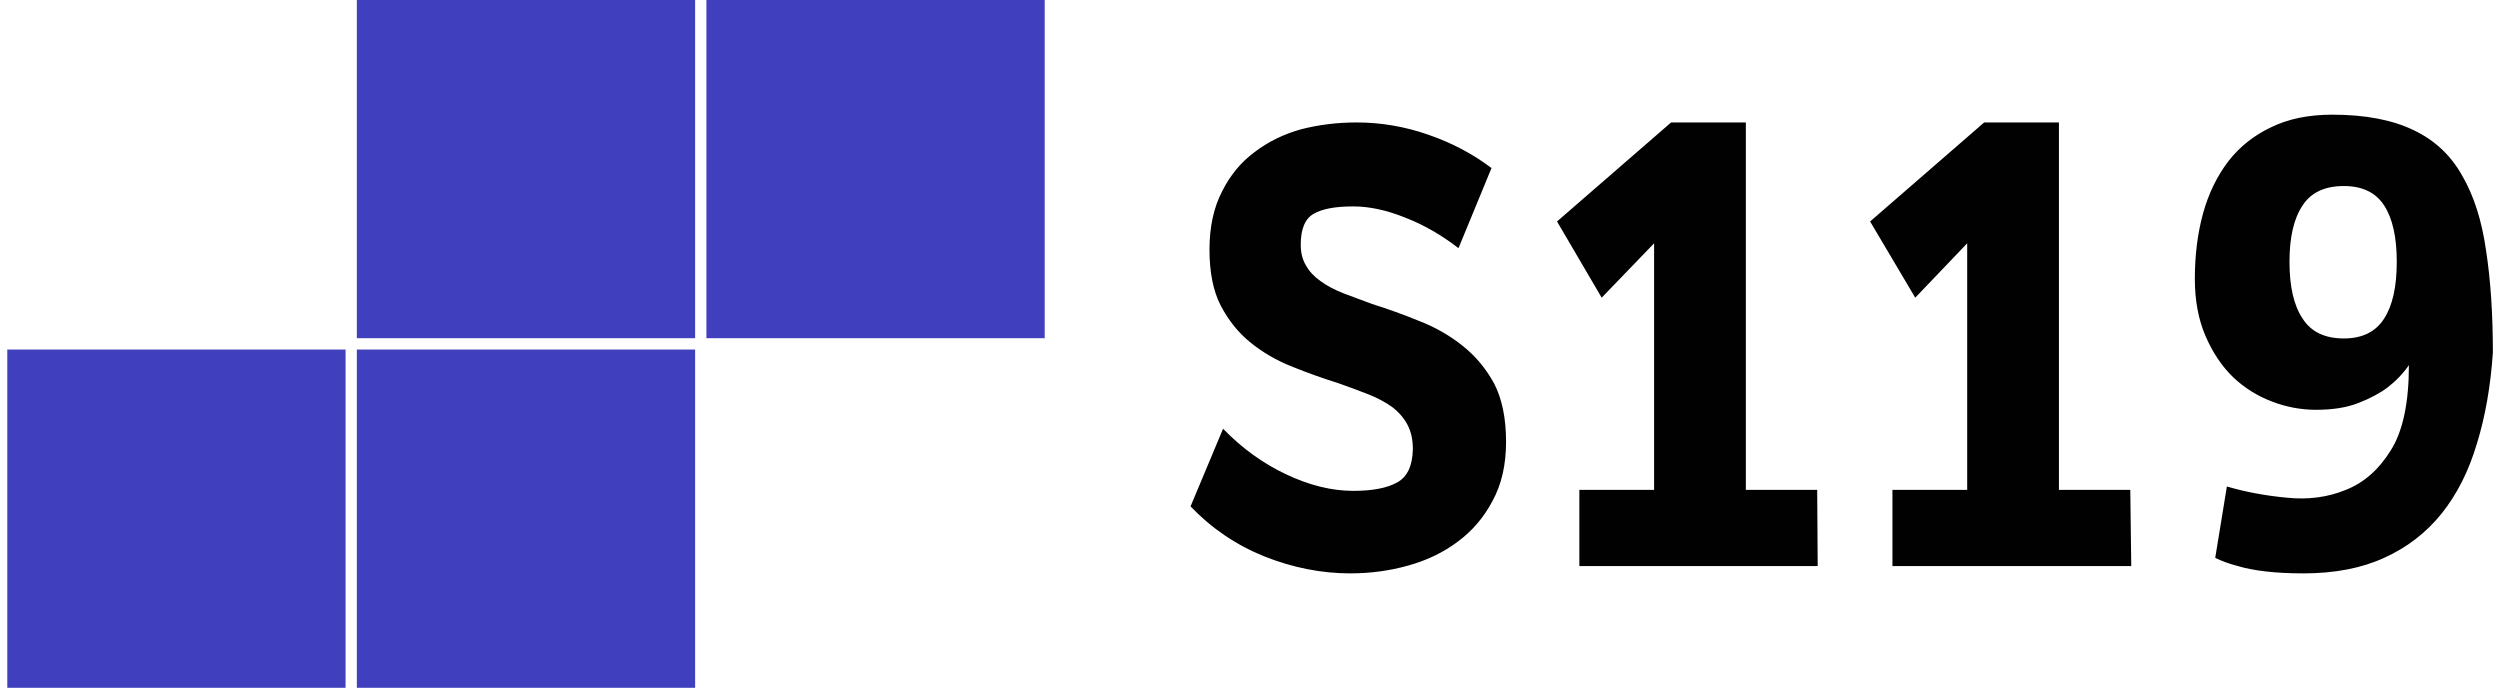
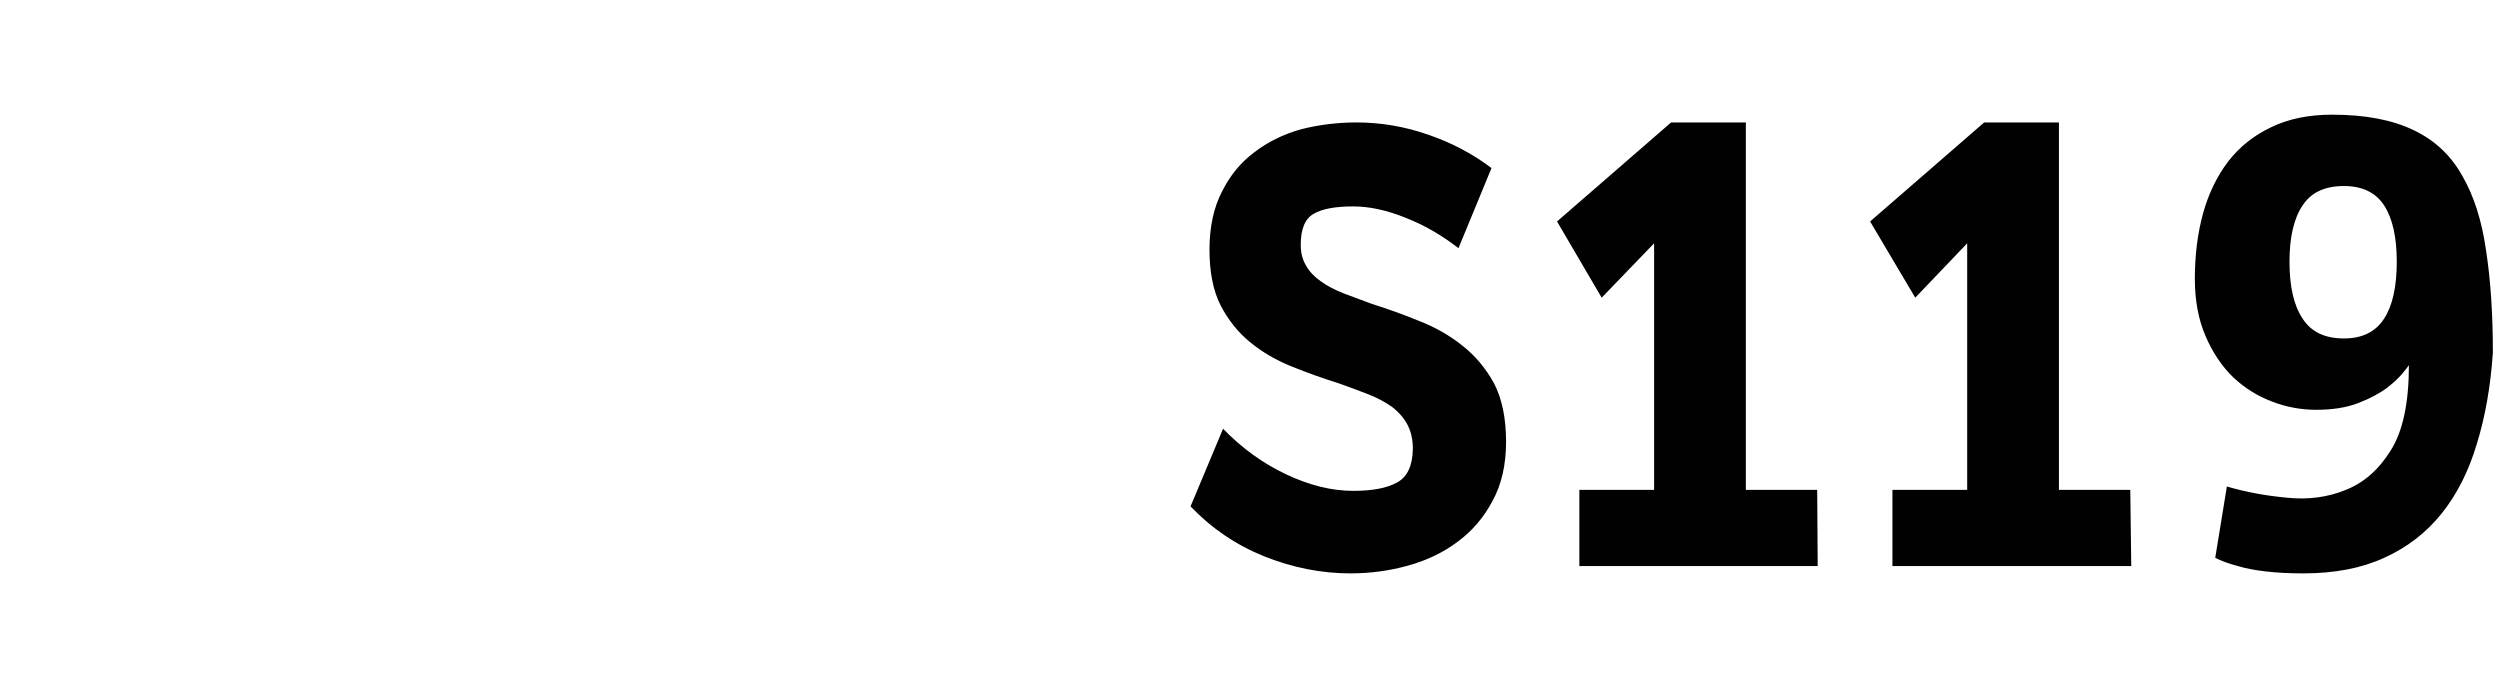
<svg xmlns="http://www.w3.org/2000/svg" data-v-423bf9ae="" viewBox="0 0 327 90" class="iconLeft">
  <g data-v-423bf9ae="" id="663cf90c-e4fd-4825-9b0f-98c4c78f1b19" fill="#010101" transform="matrix(6.349,0,0,6.349,151.026,7.381)">
    <path d="M6.94 2.30L6.26 3.95Q5.73 3.54 5.16 3.32Q4.59 3.09 4.09 3.09L4.09 3.09Q3.54 3.09 3.28 3.24Q3.01 3.39 3.01 3.88L3.01 3.88Q3.01 4.13 3.12 4.31Q3.22 4.49 3.42 4.63Q3.61 4.77 3.89 4.88Q4.16 4.98 4.48 5.10L4.48 5.10Q4.96 5.25 5.45 5.45Q5.94 5.64 6.33 5.95Q6.73 6.26 6.99 6.73Q7.24 7.21 7.24 7.94L7.24 7.94Q7.24 8.65 6.96 9.16Q6.69 9.67 6.24 10.00Q5.80 10.33 5.22 10.49Q4.65 10.65 4.03 10.65L4.03 10.65Q3.14 10.65 2.26 10.30Q1.39 9.95 0.74 9.27L0.74 9.27L1.41 7.67Q1.99 8.27 2.71 8.61Q3.43 8.95 4.09 8.95L4.09 8.95Q4.68 8.95 4.99 8.78Q5.31 8.61 5.32 8.09L5.32 8.09Q5.32 7.80 5.21 7.59Q5.10 7.38 4.89 7.22Q4.68 7.07 4.40 6.96Q4.12 6.85 3.78 6.73L3.78 6.73Q3.30 6.58 2.83 6.39Q2.35 6.20 1.97 5.89Q1.60 5.59 1.36 5.13Q1.13 4.68 1.13 3.98L1.13 3.98Q1.13 3.28 1.39 2.78Q1.64 2.28 2.06 1.97Q2.48 1.65 3.02 1.50Q3.57 1.36 4.16 1.36L4.16 1.36Q4.91 1.36 5.63 1.61Q6.36 1.86 6.94 2.30L6.94 2.30ZM10.64 1.36L12.18 1.36L12.18 10.50L10.29 10.50L10.29 3.85L9.21 4.97L8.29 3.40L10.64 1.36ZM8.75 10.50L8.75 8.93L13.65 8.93L13.66 10.50L8.75 10.50ZM17.09 1.36L18.63 1.36L18.63 10.50L16.74 10.50L16.74 3.85L15.67 4.97L14.74 3.40L17.09 1.36ZM15.20 10.50L15.20 8.93L20.10 8.93L20.12 10.50L15.20 10.50ZM24.26 1.20L24.26 1.20Q25.28 1.20 25.94 1.52Q26.59 1.83 26.94 2.46Q27.30 3.08 27.43 4.00Q27.57 4.91 27.57 6.10L27.57 6.10Q27.50 7.14 27.24 7.98Q26.99 8.82 26.52 9.41Q26.04 10.01 25.33 10.33Q24.63 10.65 23.67 10.65L23.67 10.65Q23.23 10.65 22.89 10.61Q22.55 10.57 22.32 10.50L22.32 10.50Q22.05 10.43 21.85 10.33L21.85 10.33L22.09 8.86Q22.67 9.03 23.32 9.09Q23.98 9.16 24.54 8.93Q25.10 8.71 25.47 8.11Q25.84 7.52 25.84 6.36L25.84 6.36Q25.66 6.62 25.40 6.82L25.40 6.82Q25.16 7 24.80 7.14Q24.44 7.28 23.93 7.28L23.93 7.28Q23.46 7.28 23.02 7.11Q22.57 6.94 22.22 6.61Q21.87 6.27 21.65 5.76Q21.43 5.25 21.43 4.58L21.43 4.58Q21.43 3.85 21.60 3.23Q21.77 2.62 22.12 2.16Q22.47 1.71 23.00 1.46Q23.53 1.20 24.26 1.20ZM25.59 4.23L25.59 4.23Q25.59 3.47 25.33 3.07Q25.07 2.67 24.50 2.67L24.50 2.67Q23.91 2.67 23.65 3.07Q23.38 3.47 23.38 4.23L23.38 4.23Q23.38 5.00 23.65 5.40Q23.91 5.81 24.50 5.81L24.50 5.81Q25.07 5.81 25.33 5.40Q25.59 5.00 25.59 4.23Z" />
  </g>
  <g data-v-423bf9ae="" id="b6d687b6-dd9b-4e8f-b99c-af1080c8c309" transform="matrix(2.045,0,0,2.045,-33.45,-57.273)" stroke="none" fill="#4040bf">
    <switch>
      <g>
-         <path d="M61.54 28h21.637v21.637H61.54V28zM39.181 72h21.637V50.363H39.181V72zm-22.358 0H38.46V50.363H16.823V72zm22.358-22.363h21.637V28H39.181v21.637z" />
-       </g>
+         </g>
    </switch>
  </g>
</svg>